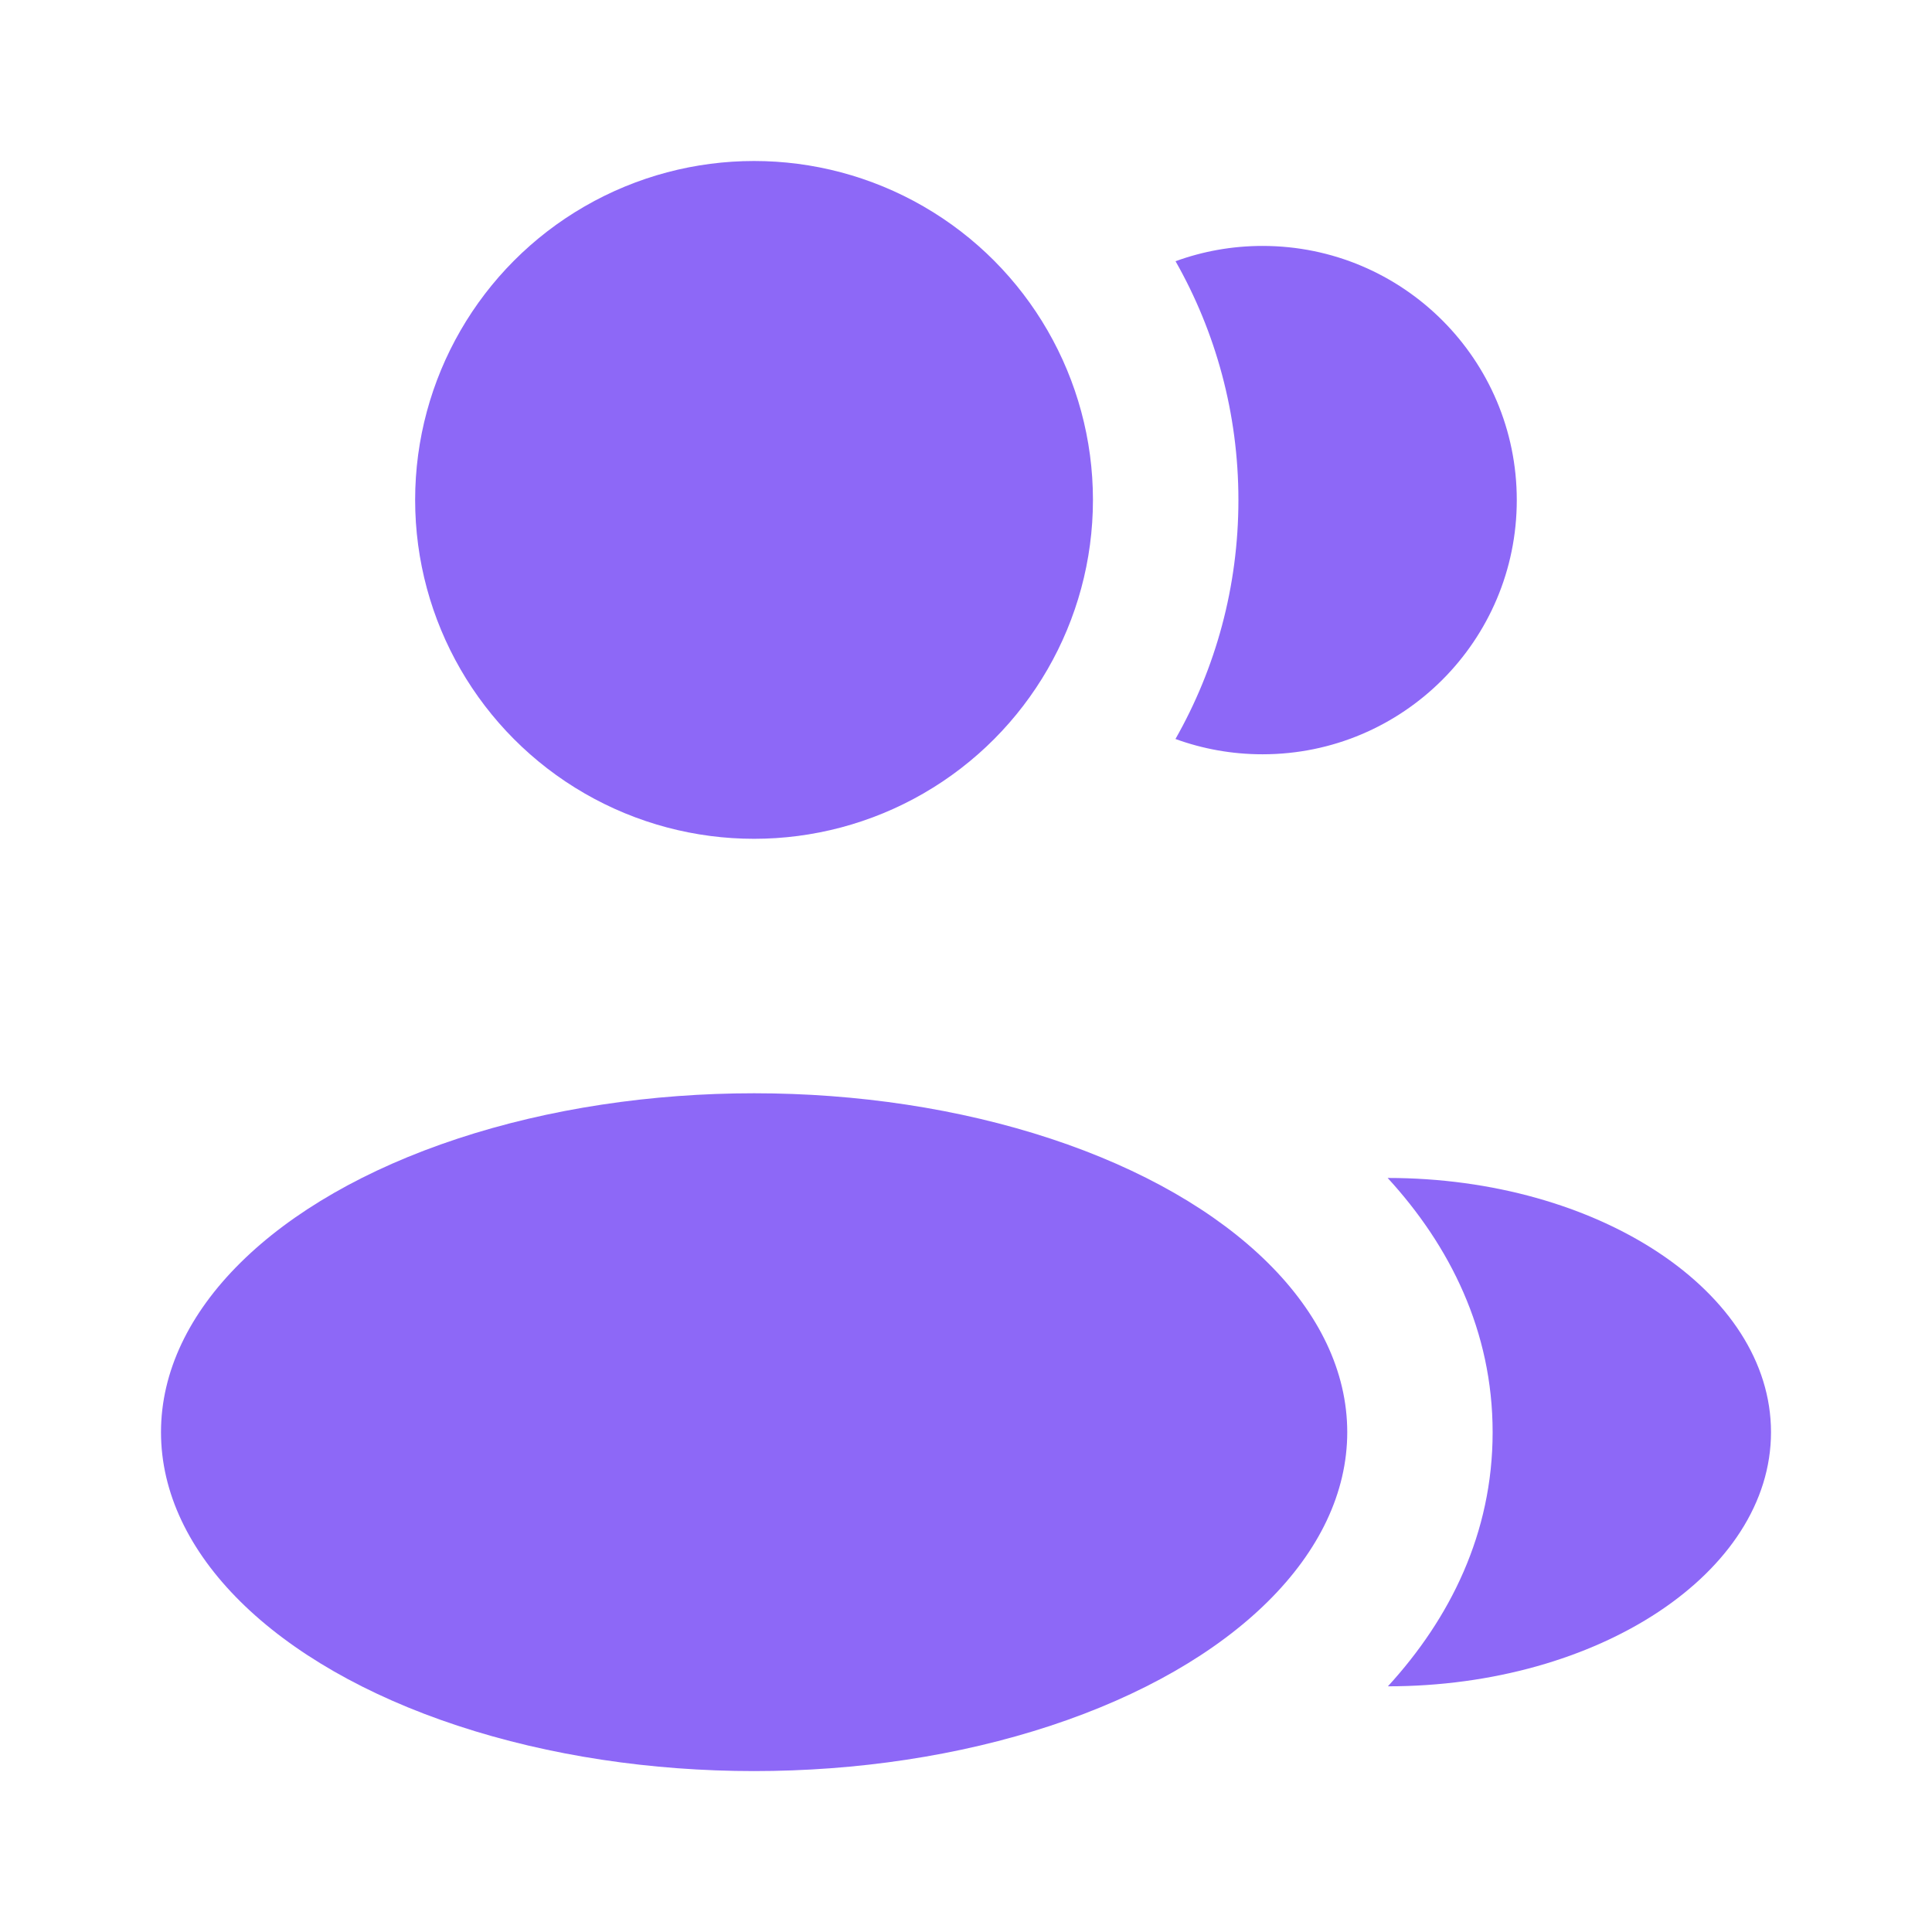
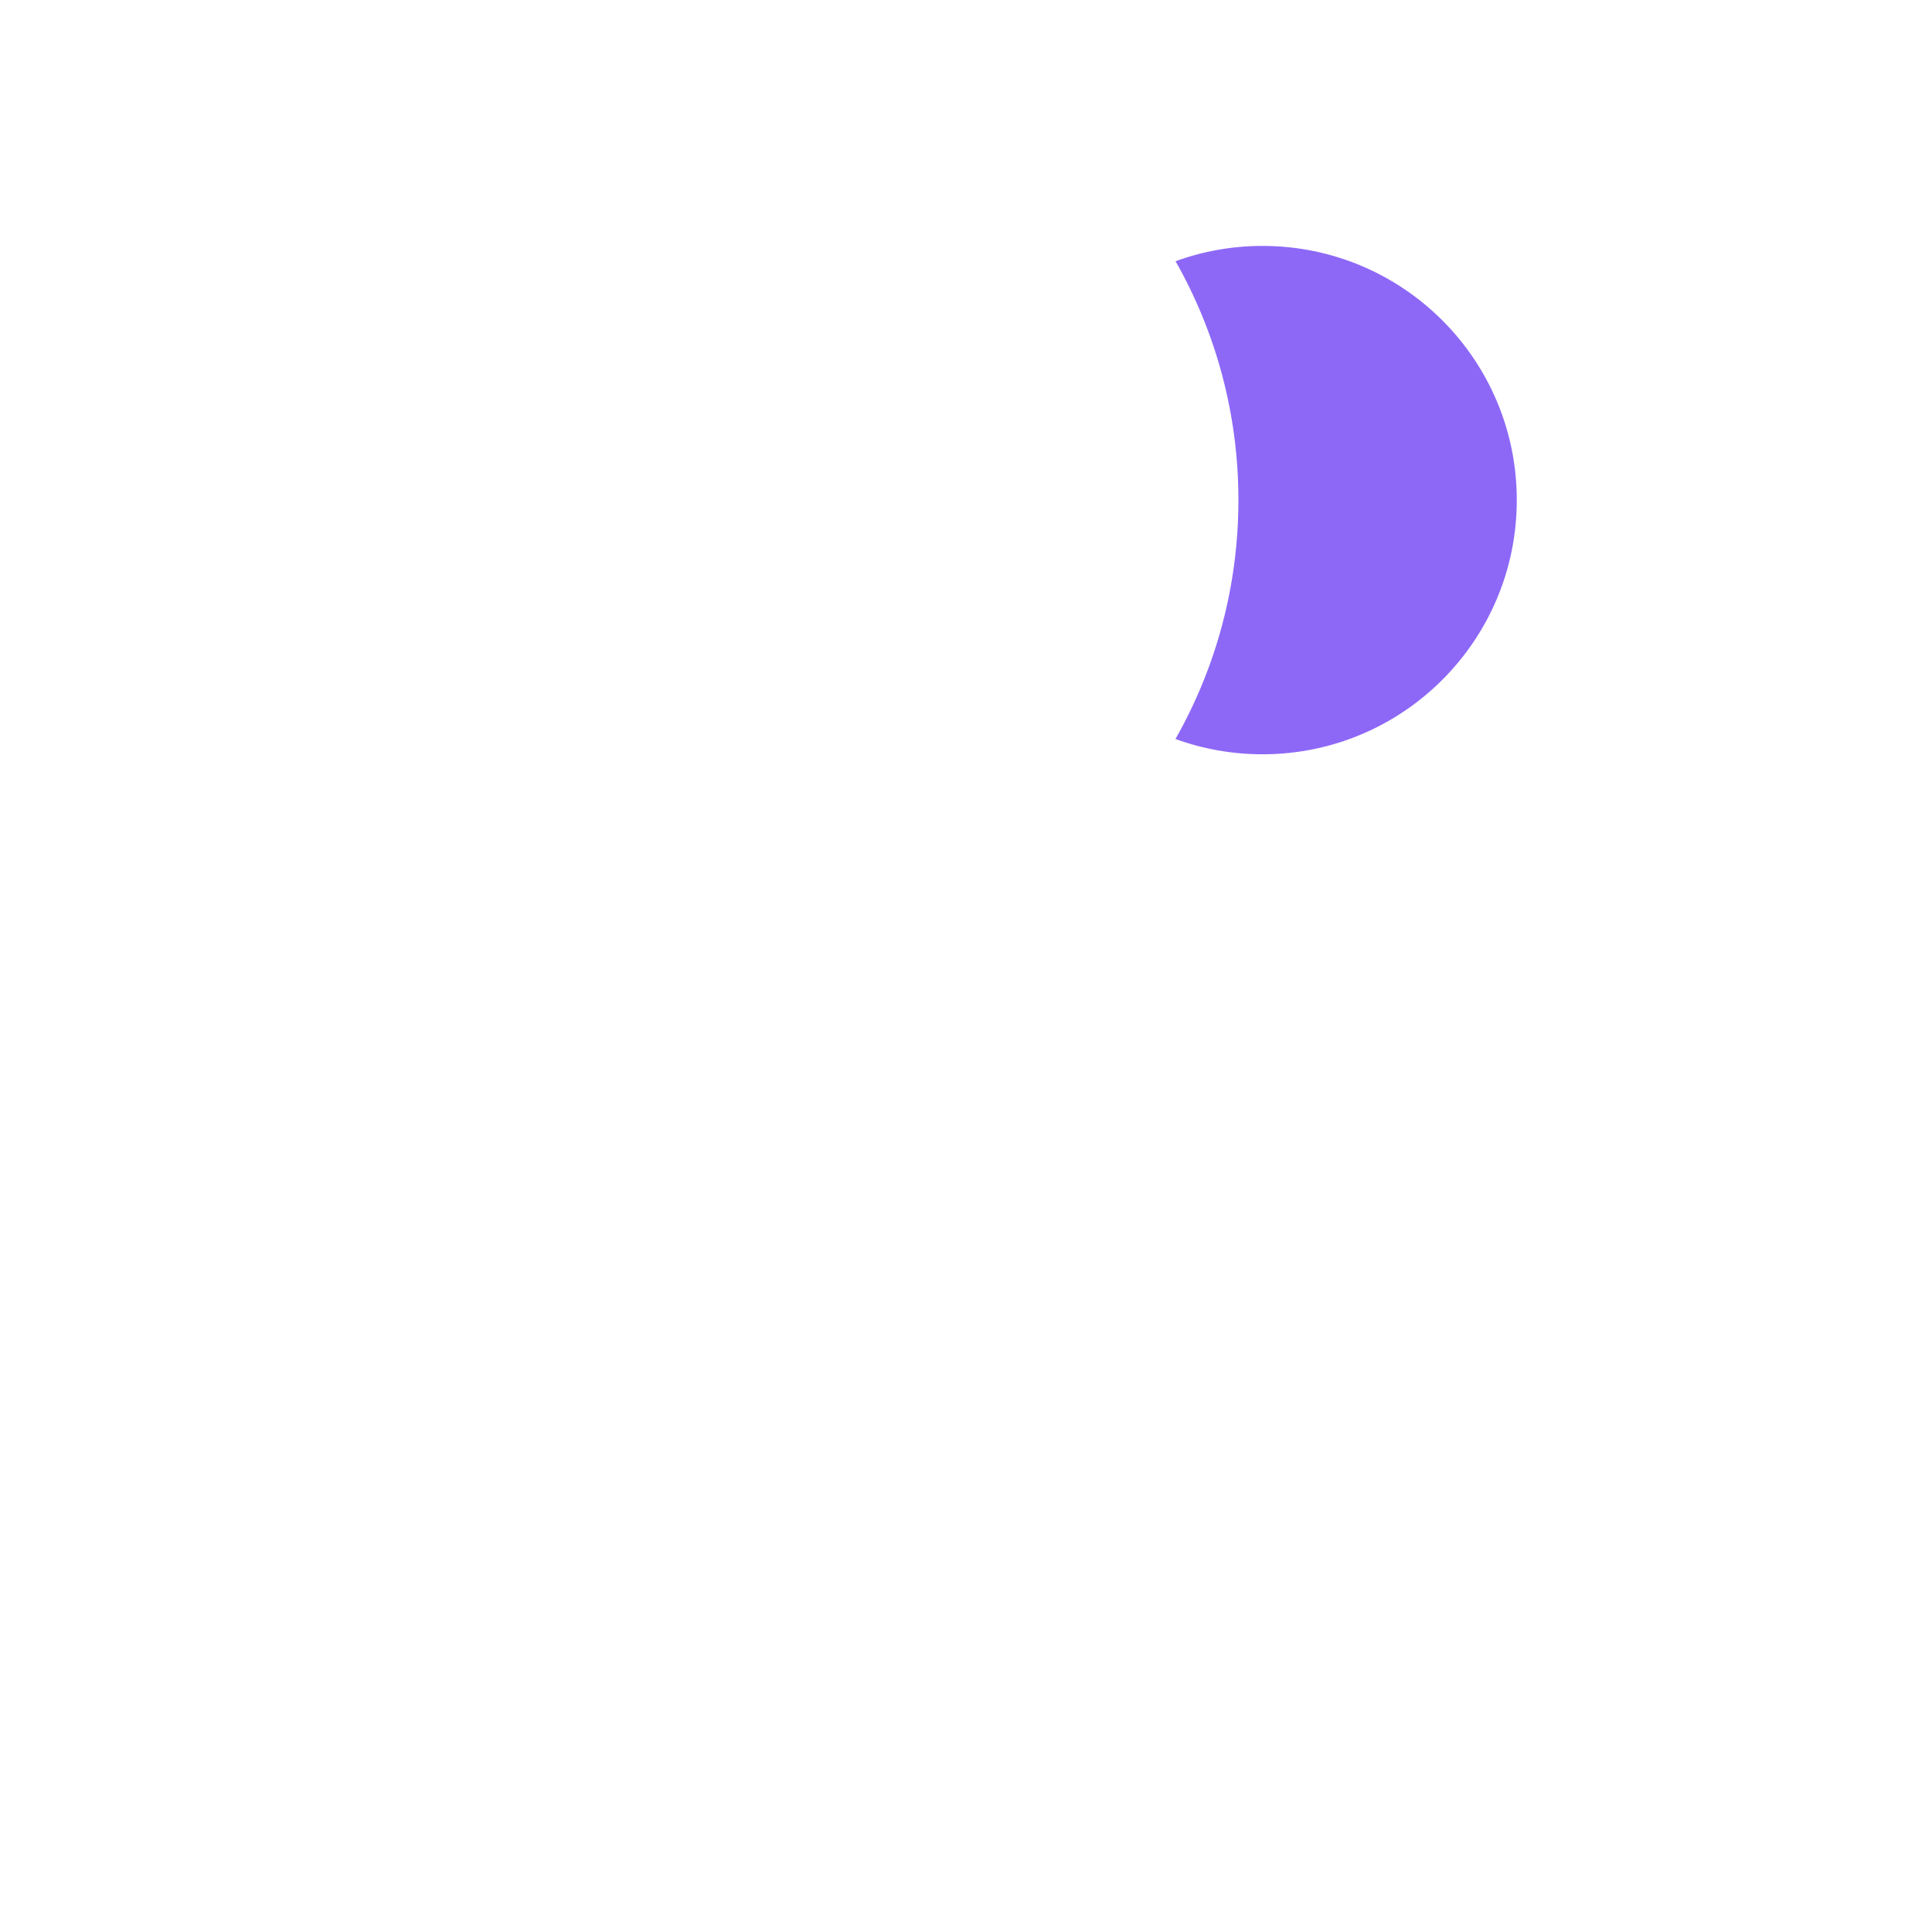
<svg xmlns="http://www.w3.org/2000/svg" width="24" height="24" viewBox="0 0 24 24" fill="none">
-   <circle cx="9.367" cy="6.21" r="4.21" fill="#8D68F7" />
-   <ellipse cx="9.368" cy="17.791" rx="7.368" ry="4.21" fill="#8D68F7" />
-   <path d="M22 17.791C22 19.535 19.857 20.948 17.241 20.948C18.012 20.106 18.542 19.049 18.542 17.792C18.542 16.534 18.011 15.476 17.238 14.633C19.854 14.633 22 16.047 22 17.791Z" fill="#8D68F7" />
  <path d="M18.842 6.212C18.842 7.956 17.428 9.37 15.684 9.37C15.304 9.37 14.939 9.303 14.602 9.18C15.1 8.304 15.384 7.291 15.384 6.211C15.384 5.133 15.1 4.12 14.603 3.245C14.94 3.122 15.304 3.055 15.684 3.055C17.428 3.055 18.842 4.468 18.842 6.212Z" fill="#8D68F7" />
</svg>